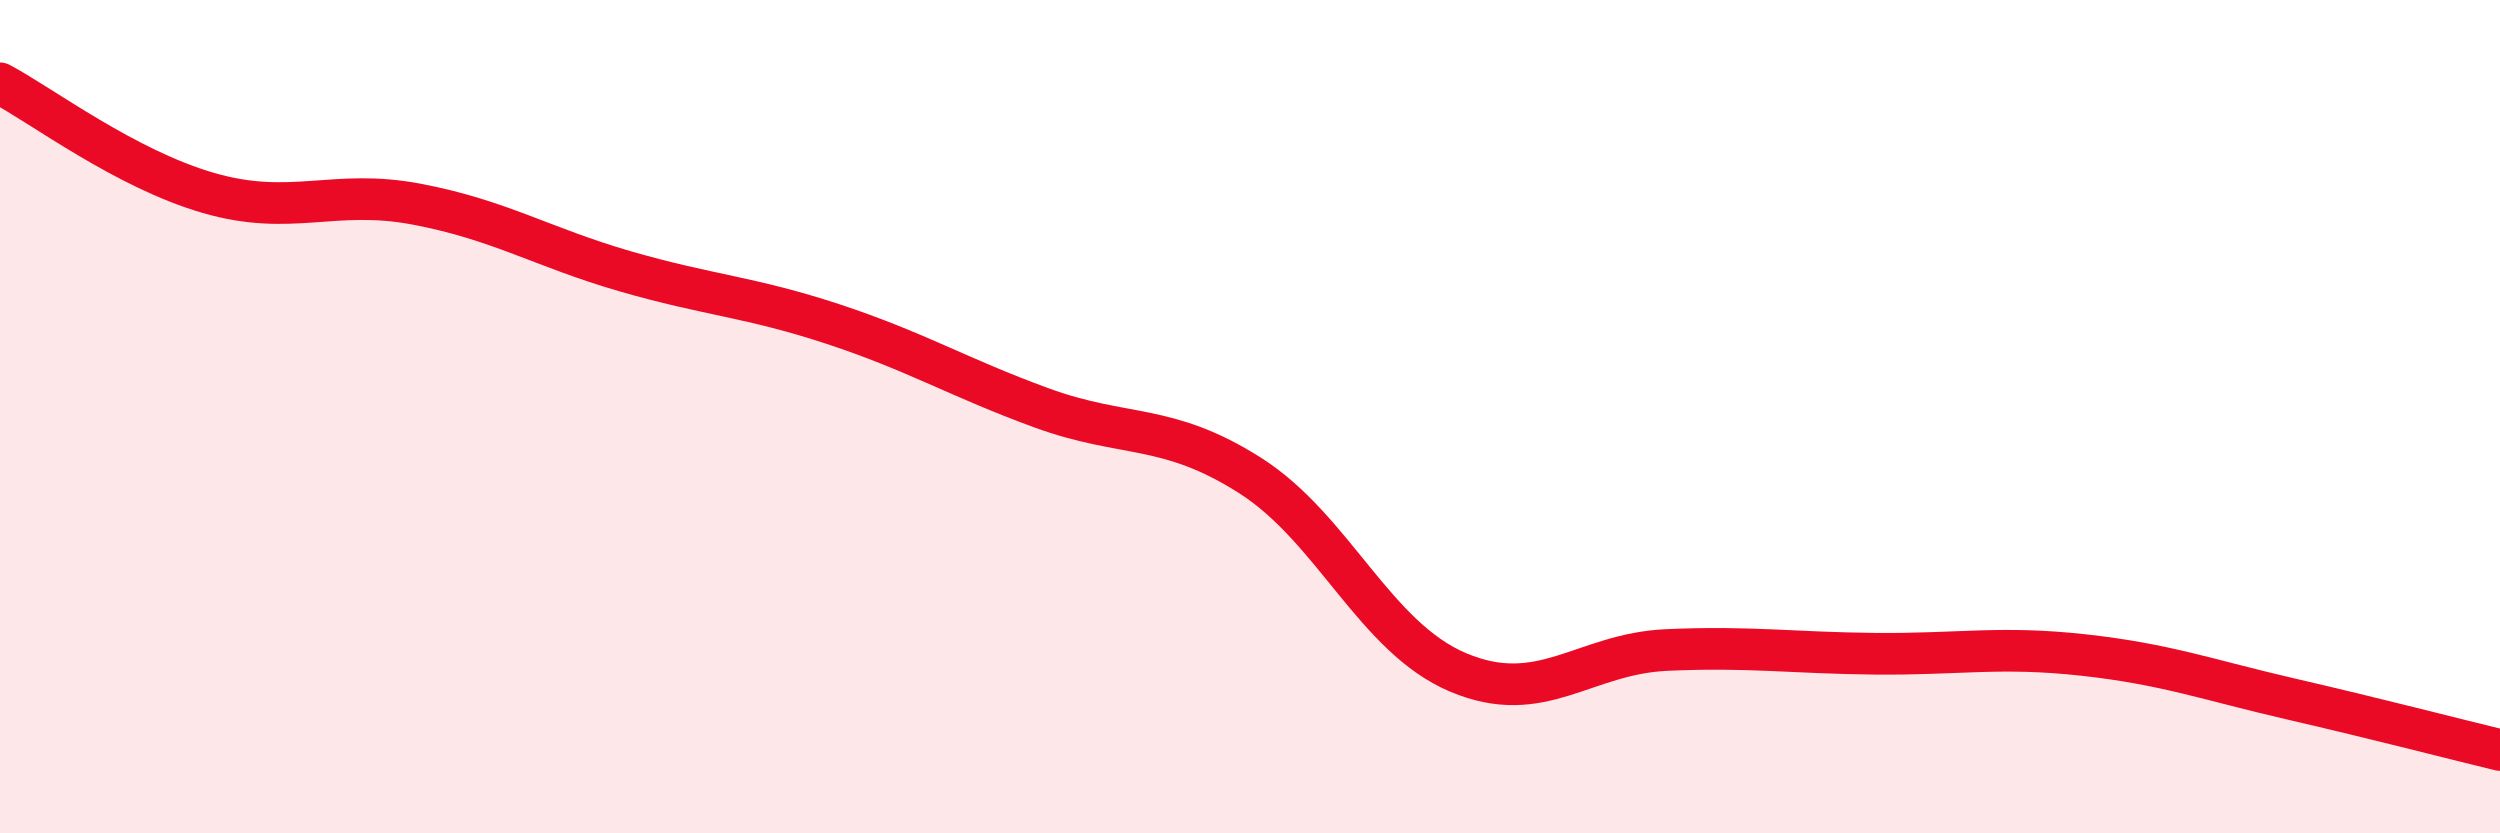
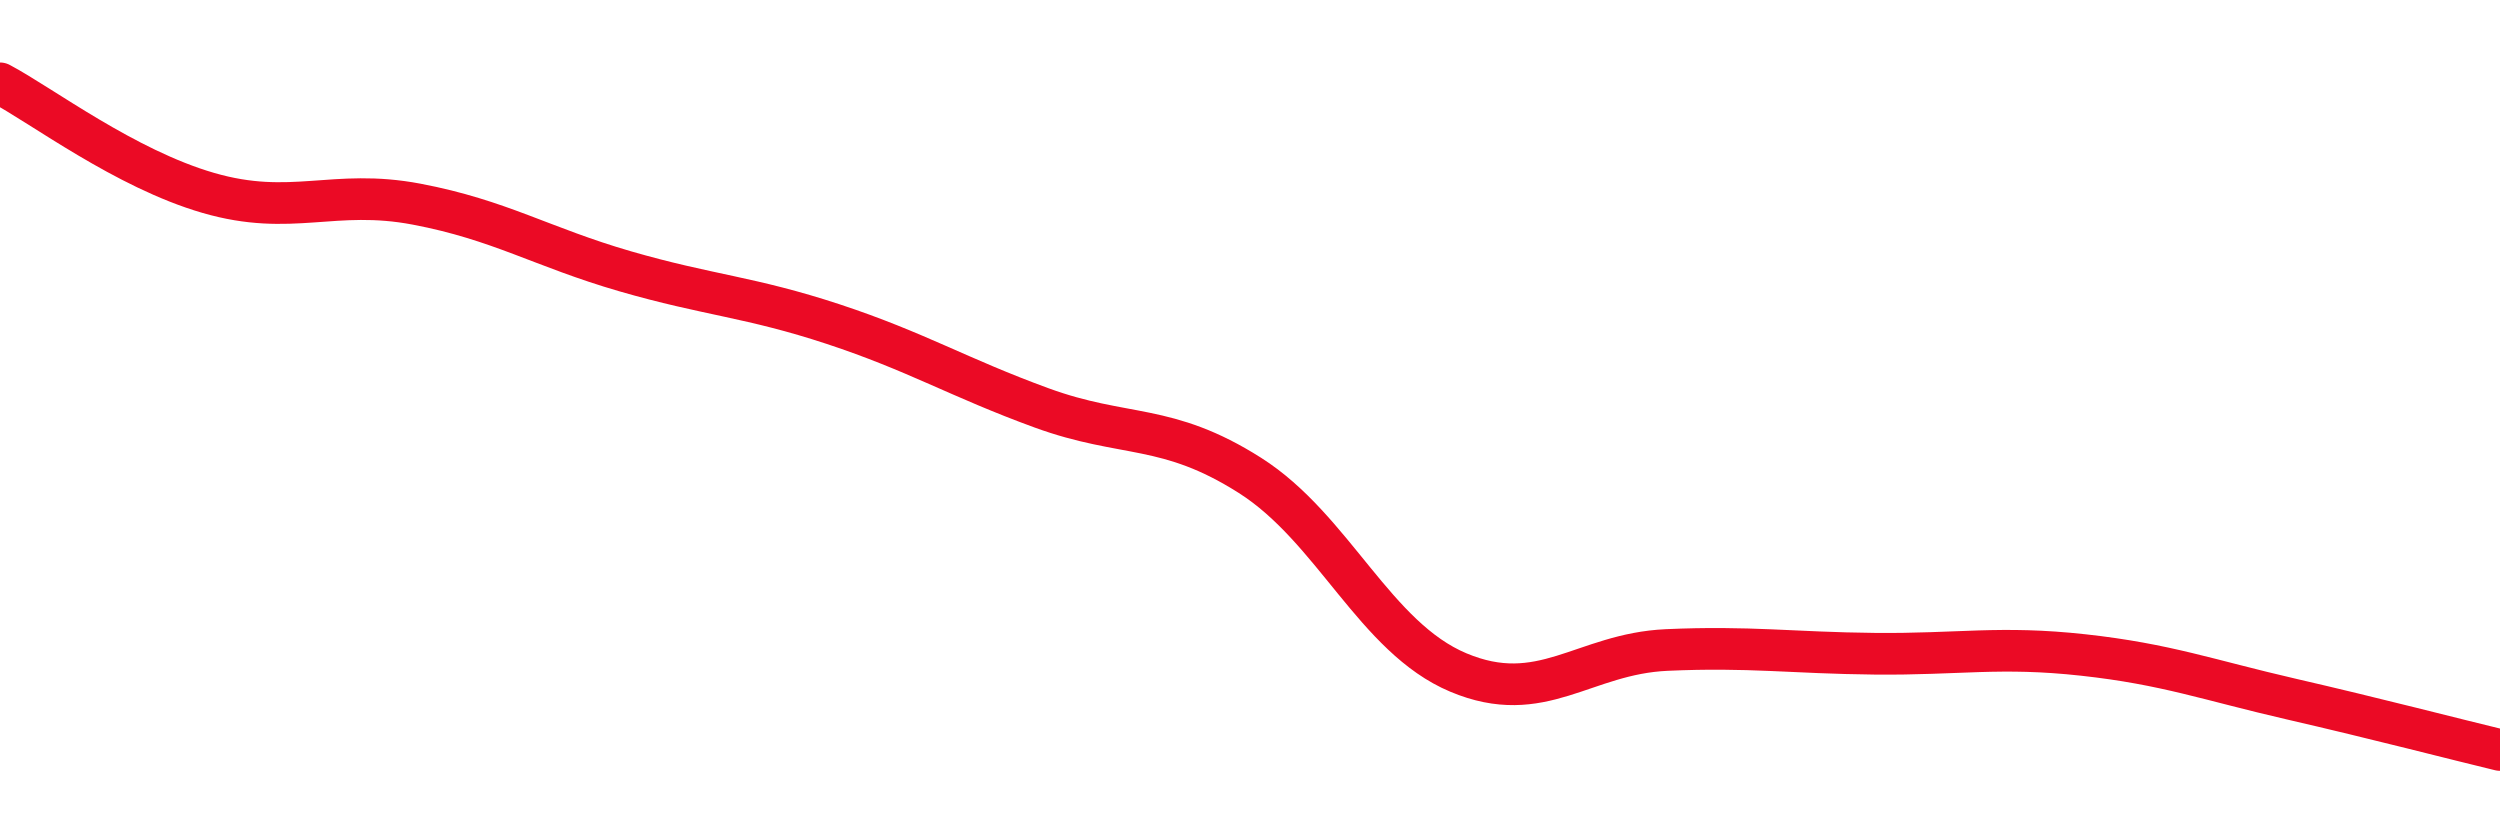
<svg xmlns="http://www.w3.org/2000/svg" width="60" height="20" viewBox="0 0 60 20">
-   <path d="M 0,2 C 1,2.53 3,4.05 5,4.63 C 7,5.21 8,4.52 10,4.9 C 12,5.28 13,5.93 15,6.51 C 17,7.09 18,7.12 20,7.78 C 22,8.44 23,9.06 25,9.79 C 27,10.52 28,10.14 30,11.41 C 32,12.68 33,15.3 35,16.14 C 37,16.98 38,15.69 40,15.6 C 42,15.51 43,15.67 45,15.69 C 47,15.71 48,15.5 50,15.72 C 52,15.94 53,16.32 55,16.78 C 57,17.24 59,17.76 60,18L60 20L0 20Z" fill="#EB0A25" opacity="0.1" stroke-linecap="round" stroke-linejoin="round" />
  <path d="M 0,2 C 1,2.53 3,4.05 5,4.63 C 7,5.21 8,4.52 10,4.9 C 12,5.28 13,5.93 15,6.51 C 17,7.09 18,7.12 20,7.78 C 22,8.44 23,9.06 25,9.79 C 27,10.52 28,10.14 30,11.41 C 32,12.68 33,15.3 35,16.14 C 37,16.98 38,15.69 40,15.6 C 42,15.51 43,15.67 45,15.69 C 47,15.71 48,15.5 50,15.72 C 52,15.94 53,16.32 55,16.78 C 57,17.24 59,17.76 60,18" stroke="#EB0A25" stroke-width="1" fill="none" stroke-linecap="round" stroke-linejoin="round" />
</svg>